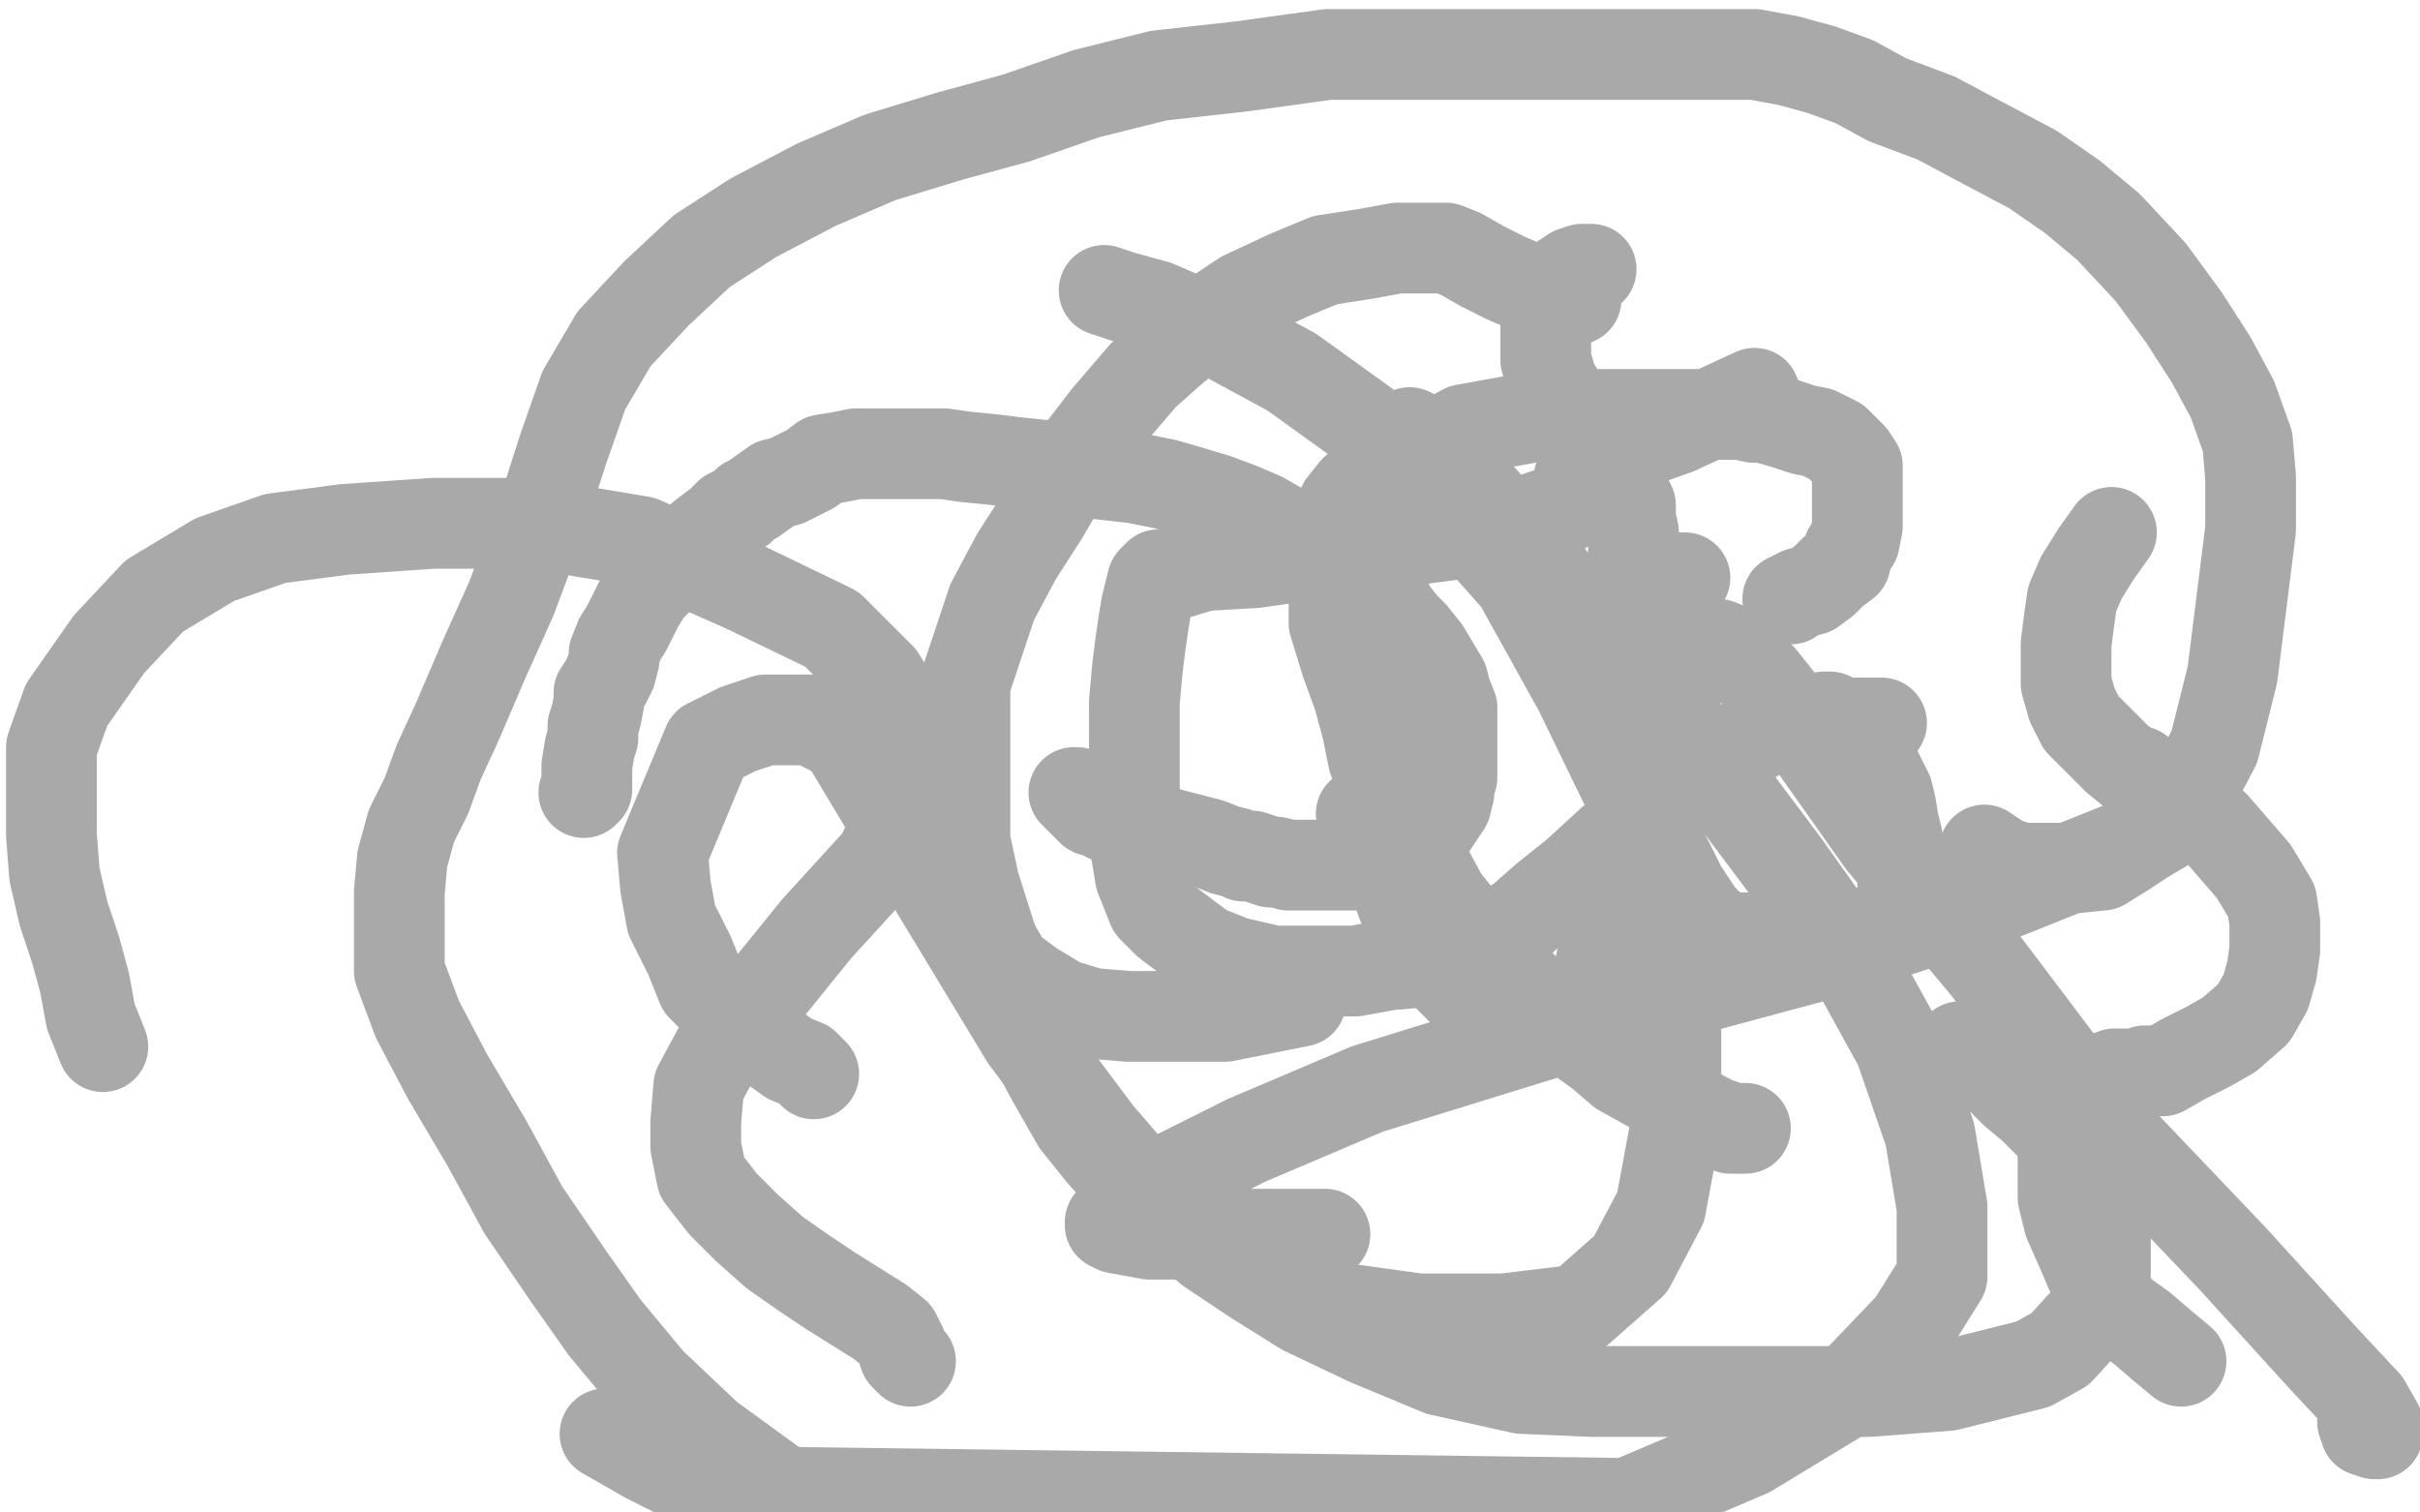
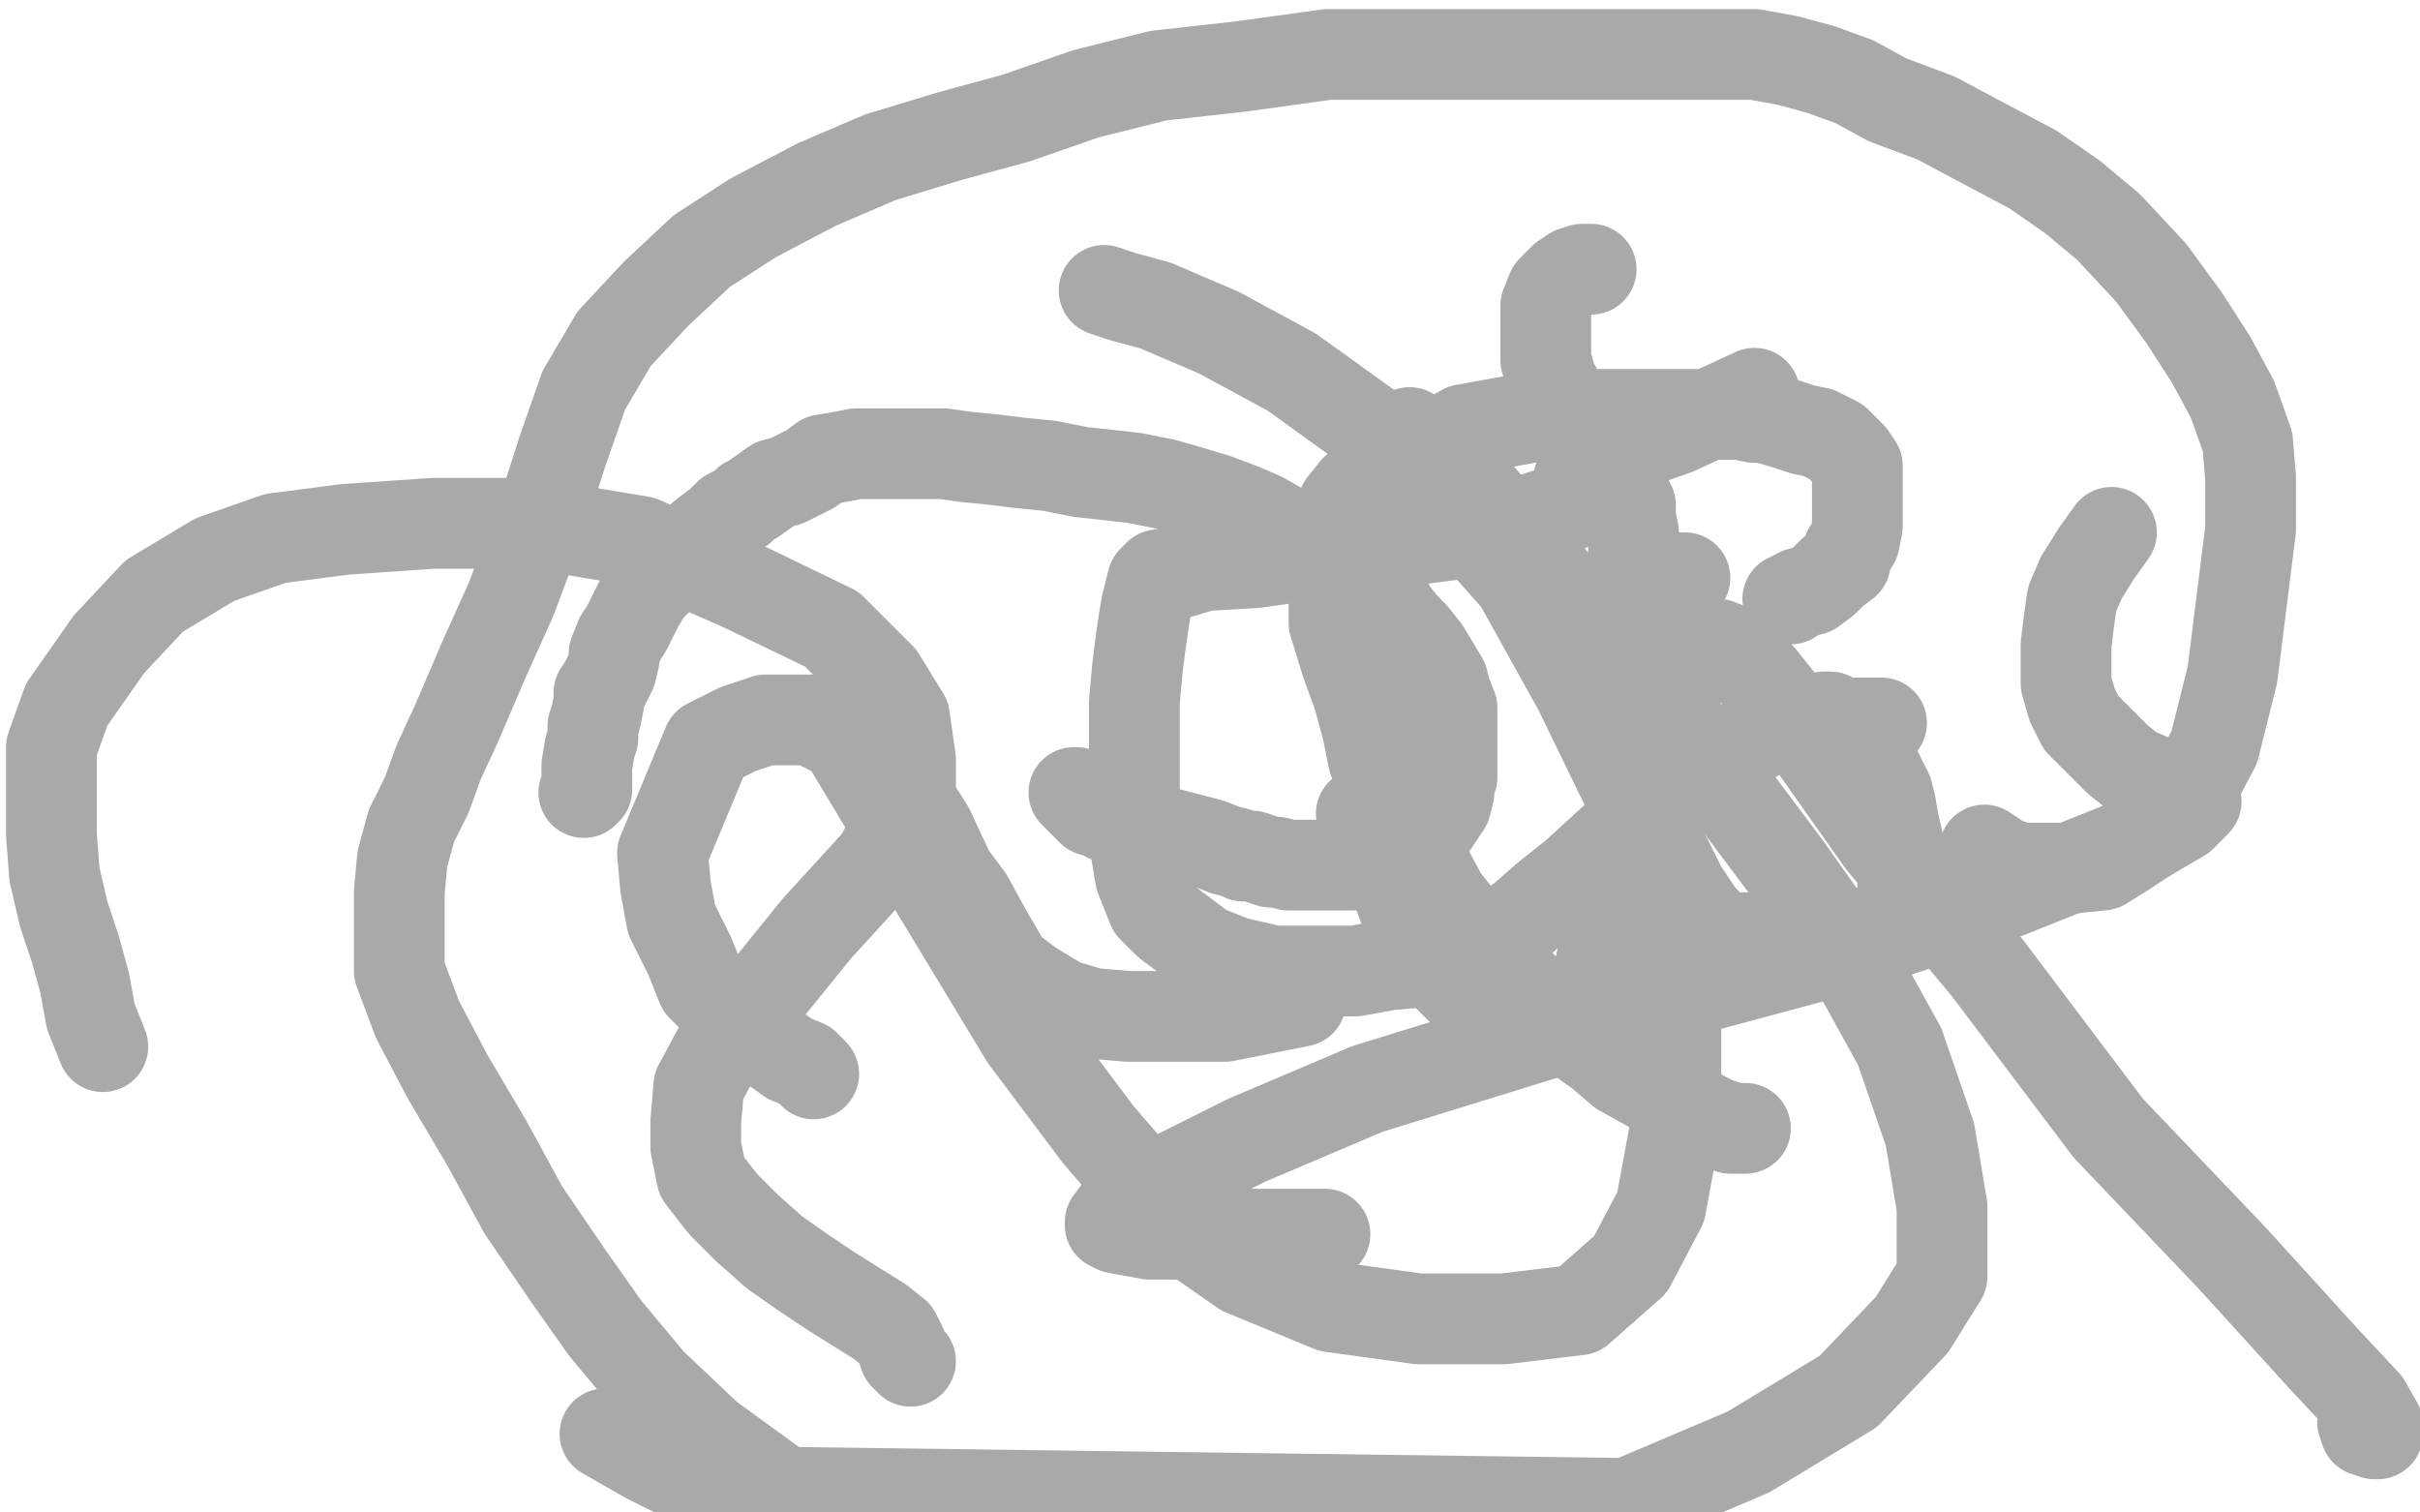
<svg xmlns="http://www.w3.org/2000/svg" width="800" height="500" version="1.1" style="stroke-antialiasing: false">
  <desc>This SVG has been created on https://colorillo.com/</desc>
  <rect x="0" y="0" width="800" height="500" style="fill: rgb(255,255,255); stroke-width:0" />
  <polyline points="269,355 268,354 268,354 266,352 266,352 261,350 261,350 254,345 254,345 248,340 248,340 240,334 240,334 232,326 232,326 228,316 228,316 222,304 222,304 220,293 220,293 219,282 219,282 234,246 244,241 253,238 261,238 268,238 276,242 283,247 292,254 300,263 307,274 314,289 320,297 326,308 333,320 341,326 351,332 361,335 373,336 387,336 405,336 430,331" style="fill: none; stroke: #a9a9a9; stroke-width: 30; stroke-linejoin: round; stroke-linecap: round; stroke-antialiasing: false; stroke-antialias: 0; opacity: 1.0" />
  <polyline points="355,262 356,262 356,262 356,263 356,263 357,264 357,264 358,265 358,265 359,265 359,265 359,266 359,266 360,266 360,266 360,267 360,267 361,267 361,267 361,268 361,268 363,268 363,268 365,269 366,270 368,270 369,271 370,271 373,272 400,279 405,281 409,282 411,283 414,283 417,284 420,285 422,285 426,286 429,286 432,286 436,286 440,286 443,286 447,286 451,285 455,284 458,282 462,281 465,279 469,276 472,274 474,272 476,269 478,266 479,262 479,259 480,257 480,253 480,250 480,247 480,244 480,240 480,234 478,229 477,225 471,215 467,210 464,207 460,202 458,198 454,194 450,191 445,187 441,184 437,181 431,178 424,175 417,171 410,168 402,165 392,162 385,160 375,158 366,157 357,156 347,154 337,153 329,152 319,151 312,150 305,150 298,150 291,150 287,150 283,150 278,151 272,152 268,155 264,157 260,159 256,160 249,165 247,166 245,168 241,170 238,173 234,176 229,180 227,182 223,186 221,188 217,192 214,195 211,200 209,204 207,208 205,211 203,216 203,218 202,222 200,226 198,229 198,232 197,237 196,240 196,244 195,247 194,253 194,255 194,257 194,261 193,262" style="fill: none; stroke: #a9a9a9; stroke-width: 30; stroke-linejoin: round; stroke-linecap: round; stroke-antialiasing: false; stroke-antialias: 0; opacity: 1.0" />
  <polyline points="603,237 605,237 605,237 607,238 607,238 609,240 609,240 611,241 611,241 612,243 612,243 614,244 614,244 616,247 616,247 619,252 619,252 622,258 622,258 624,262 624,262 625,266 625,266 626,272 627,276 628,281 629,285 629,289 629,292 629,295 629,297 629,299 629,301 626,304 623,306 618,308 612,309 598,310 590,310 583,310 575,310 573,310 569,309 566,307 562,303 560,300 556,294 553,288 549,280 547,273 545,259 544,252 544,245 544,237 544,230 544,223 544,216 544,213 544,209 545,206 545,204 547,200 547,199 549,196 550,195 550,194 551,193 553,192 555,191 556,191 557,191" style="fill: none; stroke: #a9a9a9; stroke-width: 30; stroke-linejoin: round; stroke-linecap: round; stroke-antialiasing: false; stroke-antialias: 0; opacity: 1.0" />
  <polyline points="591,198 592,198 592,198 593,197 593,197 595,196 595,196 599,195 599,195 603,192 603,192 606,189 606,189 610,186 610,186 611,182 611,182 613,179 613,179 614,174 614,174 614,171 614,167 614,164 614,161 614,157 614,154 612,151 609,148 607,146 601,143 596,142 590,140 583,138 580,138 575,137 570,137 566,137 559,137 552,137 544,137 526,137 517,137 506,138 495,140 484,142 475,147 468,150 460,153 454,157 448,162 444,167 442,174 441,180 441,187 441,197 441,206 445,219 449,230 452,241 454,251 458,261 463,272 470,284 477,297 485,307 493,316 499,322 507,330 515,337 522,343 529,348 536,354 545,359 552,363 558,366 563,369 567,371 570,372 572,373 574,373 576,373 577,373" style="fill: none; stroke: #a9a9a9; stroke-width: 30; stroke-linejoin: round; stroke-linecap: round; stroke-antialiasing: false; stroke-antialias: 0; opacity: 1.0" />
-   <polyline points="648,346 652,349 652,349 659,354 659,354 666,361 666,361 672,366 672,366 679,373 679,373 685,381 685,381 691,390 691,390 694,397 694,397 696,406 696,406 696,414 696,414 696,421 696,429 691,435 681,446 672,451 644,458 618,460 587,460 557,460 526,460 503,459 476,453 452,443 431,433 415,423 400,413 388,403 373,391 364,381 356,371 348,357 341,344 334,329 328,311 322,292 319,278 319,267 319,252 319,240 319,226 323,214 328,199 336,184 345,170 356,151 366,138 378,124 387,116 399,106 411,98 426,91 438,86 451,84 462,82 468,82 473,82 475,82 478,82 483,84 490,88 498,92 505,95 513,97 518,98 521,99" style="fill: none; stroke: #a9a9a9; stroke-width: 30; stroke-linejoin: round; stroke-linecap: round; stroke-antialiasing: false; stroke-antialias: 0; opacity: 1.0" />
  <polyline points="656,281 659,283 659,283 662,285 662,285 668,287 668,287 672,287 672,287 678,287 678,287 685,287 685,287 695,286 695,286 703,281 703,281 712,275 712,275 723,264 723,264 732,247 738,223 744,175 744,158 743,146 738,132 731,119 722,105 711,90 697,75 685,65 672,56 655,47 640,39 624,33 613,27 602,23 591,20 580,18 565,18 548,18 528,18 501,18 470,18 439,18 410,22 383,25 359,31 336,39 314,45 291,52 270,61 249,72 232,83 217,97 203,112 193,129 186,149 178,174 169,198 160,218 151,239 145,252 141,263 136,273 133,284 132,295 132,306 132,321 138,337 148,356 161,378 173,400 188,422 200,439 215,457 234,475 256,491" style="fill: none; stroke: #a9a9a9; stroke-width: 30; stroke-linejoin: round; stroke-linecap: round; stroke-antialiasing: false; stroke-antialias: 0; opacity: 1.0" />
-   <polyline points="721,450 715,445 715,445 708,439 708,439 701,434 701,434 696,428 696,428 691,420 691,420 688,413 688,413 684,404 684,404 682,396 682,396 682,388 682,388 682,381 682,381 682,375 682,375 683,371 687,365 689,361 691,359 696,356 697,356 699,355 701,355 703,355 706,355 709,354 715,354 722,350 730,346 737,342 745,335 749,328 751,321 752,314 752,305 751,298 745,288 732,273 725,268 717,262 711,258 707,255 706,255 705,255" style="fill: none; stroke: #a9a9a9; stroke-width: 30; stroke-linejoin: round; stroke-linecap: round; stroke-antialiasing: false; stroke-antialias: 0; opacity: 1.0" />
  <polyline points="622,239 612,239 612,239 602,239 602,239 592,239 592,239 587,240 587,240 581,243 581,243 576,246 576,246 568,252 568,252 559,258 559,258 546,267 546,267 533,278 533,278 521,289 521,289 511,297 503,304 497,308 492,311 487,314 483,316 478,317 470,318 459,319 448,321 434,321 421,321 408,318 398,314 386,305 381,300 377,290 375,278 375,268 375,257 375,244 375,232 376,221 377,213 378,206 379,200 380,196 381,192 382,191 383,190 384,190 388,190 398,187 415,186 436,183 463,179 486,176 505,172 517,168 520,166 522,164 522,163 522,161 522,160 522,159 522,158 526,154 537,148 554,142 580,130" style="fill: none; stroke: #a9a9a9; stroke-width: 30; stroke-linejoin: round; stroke-linecap: round; stroke-antialiasing: false; stroke-antialias: 0; opacity: 1.0" />
  <polyline points="698,176 693,183 693,183 688,191 688,191 685,198 685,198 684,205 684,205 683,213 683,213 683,219 683,219 683,226 683,226 685,233 685,233 688,239 688,239 694,245 694,245 700,251 700,251 705,255 712,258 717,260 723,263 724,263 726,265 725,266 721,270 709,277 689,285 654,299 612,313 560,327 507,343 452,360 412,377 382,392 370,400 367,404 367,405 369,406 380,408 395,408 413,408 428,408 438,408" style="fill: none; stroke: #a9a9a9; stroke-width: 30; stroke-linejoin: round; stroke-linecap: round; stroke-antialiasing: false; stroke-antialias: 0; opacity: 1.0" />
  <polyline points="34,346 30,336 30,336 28,325 28,325 25,314 25,314 21,302 21,302 18,289 18,289 17,276 17,276 17,262 17,262 17,247 17,247 22,233 22,233 36,213 36,213 51,197 51,197 71,185 91,178 114,175 143,173 176,173 212,179 246,194 275,208 291,224 299,237 301,251 301,263 291,284 270,307 253,328 238,346 231,359 230,371 230,379 232,389 239,398 247,406 256,414 266,421 275,427 291,437 296,441 297,443 298,445 299,448 301,450" style="fill: none; stroke: #a9a9a9; stroke-width: 30; stroke-linejoin: round; stroke-linecap: round; stroke-antialiasing: false; stroke-antialias: 0; opacity: 1.0" />
  <polyline points="466,143 490,165 490,165 515,194 515,194 541,226 541,226 569,258 569,258 590,286 590,286 612,317 612,317 628,346 628,346 638,375 638,375 642,399 642,399 642,422 642,422 632,438 632,438 611,460 578,480 538,497 236,493 214,482 200,474" style="fill: none; stroke: #a9a9a9; stroke-width: 30; stroke-linejoin: round; stroke-linecap: round; stroke-antialiasing: false; stroke-antialias: 0; opacity: 1.0" />
  <polyline points="278,242 296,272 296,272 316,305 316,305 339,343 339,343 363,375 363,375 388,404 388,404 411,420 411,420 440,432 440,432 469,436 469,436 497,436 497,436 522,433 522,433 539,418 539,418 549,399 554,372 554,339 550,301 539,263 522,228 502,192 479,166 452,141 427,123 403,110 382,101 371,98 365,96" style="fill: none; stroke: #a9a9a9; stroke-width: 30; stroke-linejoin: round; stroke-linecap: round; stroke-antialiasing: false; stroke-antialias: 0; opacity: 1.0" />
  <polyline points="526,89 525,89 525,89 523,89 523,89 520,90 520,90 517,92 517,92 513,96 513,96 511,101 511,101 511,105 511,105 511,112 511,112 511,119 511,119 513,126 513,126 517,133 517,133 522,141 528,148 532,155 536,161 539,167 539,171 540,176 540,180 540,184 540,188 538,193 536,198 534,201 534,203 533,205 532,206 531,207 529,207 524,208" style="fill: none; stroke: #a9a9a9; stroke-width: 30; stroke-linejoin: round; stroke-linecap: round; stroke-antialiasing: false; stroke-antialias: 0; opacity: 1.0" />
  <polyline points="450,269 458,284 458,284 466,305 466,305 478,322 478,322 487,331 487,331 498,336 498,336 508,339 508,339 515,339 515,339 522,335 522,335 528,324 528,324 531,310 531,310 534,293 534,293 542,265 548,243 554,228 561,217 565,213 568,213 573,215 582,224 598,244 622,278 657,320 697,373 738,416 768,449 782,464 786,471 786,473 786,474 785,474 782,473 781,470" style="fill: none; stroke: #a9a9a9; stroke-width: 30; stroke-linejoin: round; stroke-linecap: round; stroke-antialiasing: false; stroke-antialias: 0; opacity: 1.0" />
</svg>